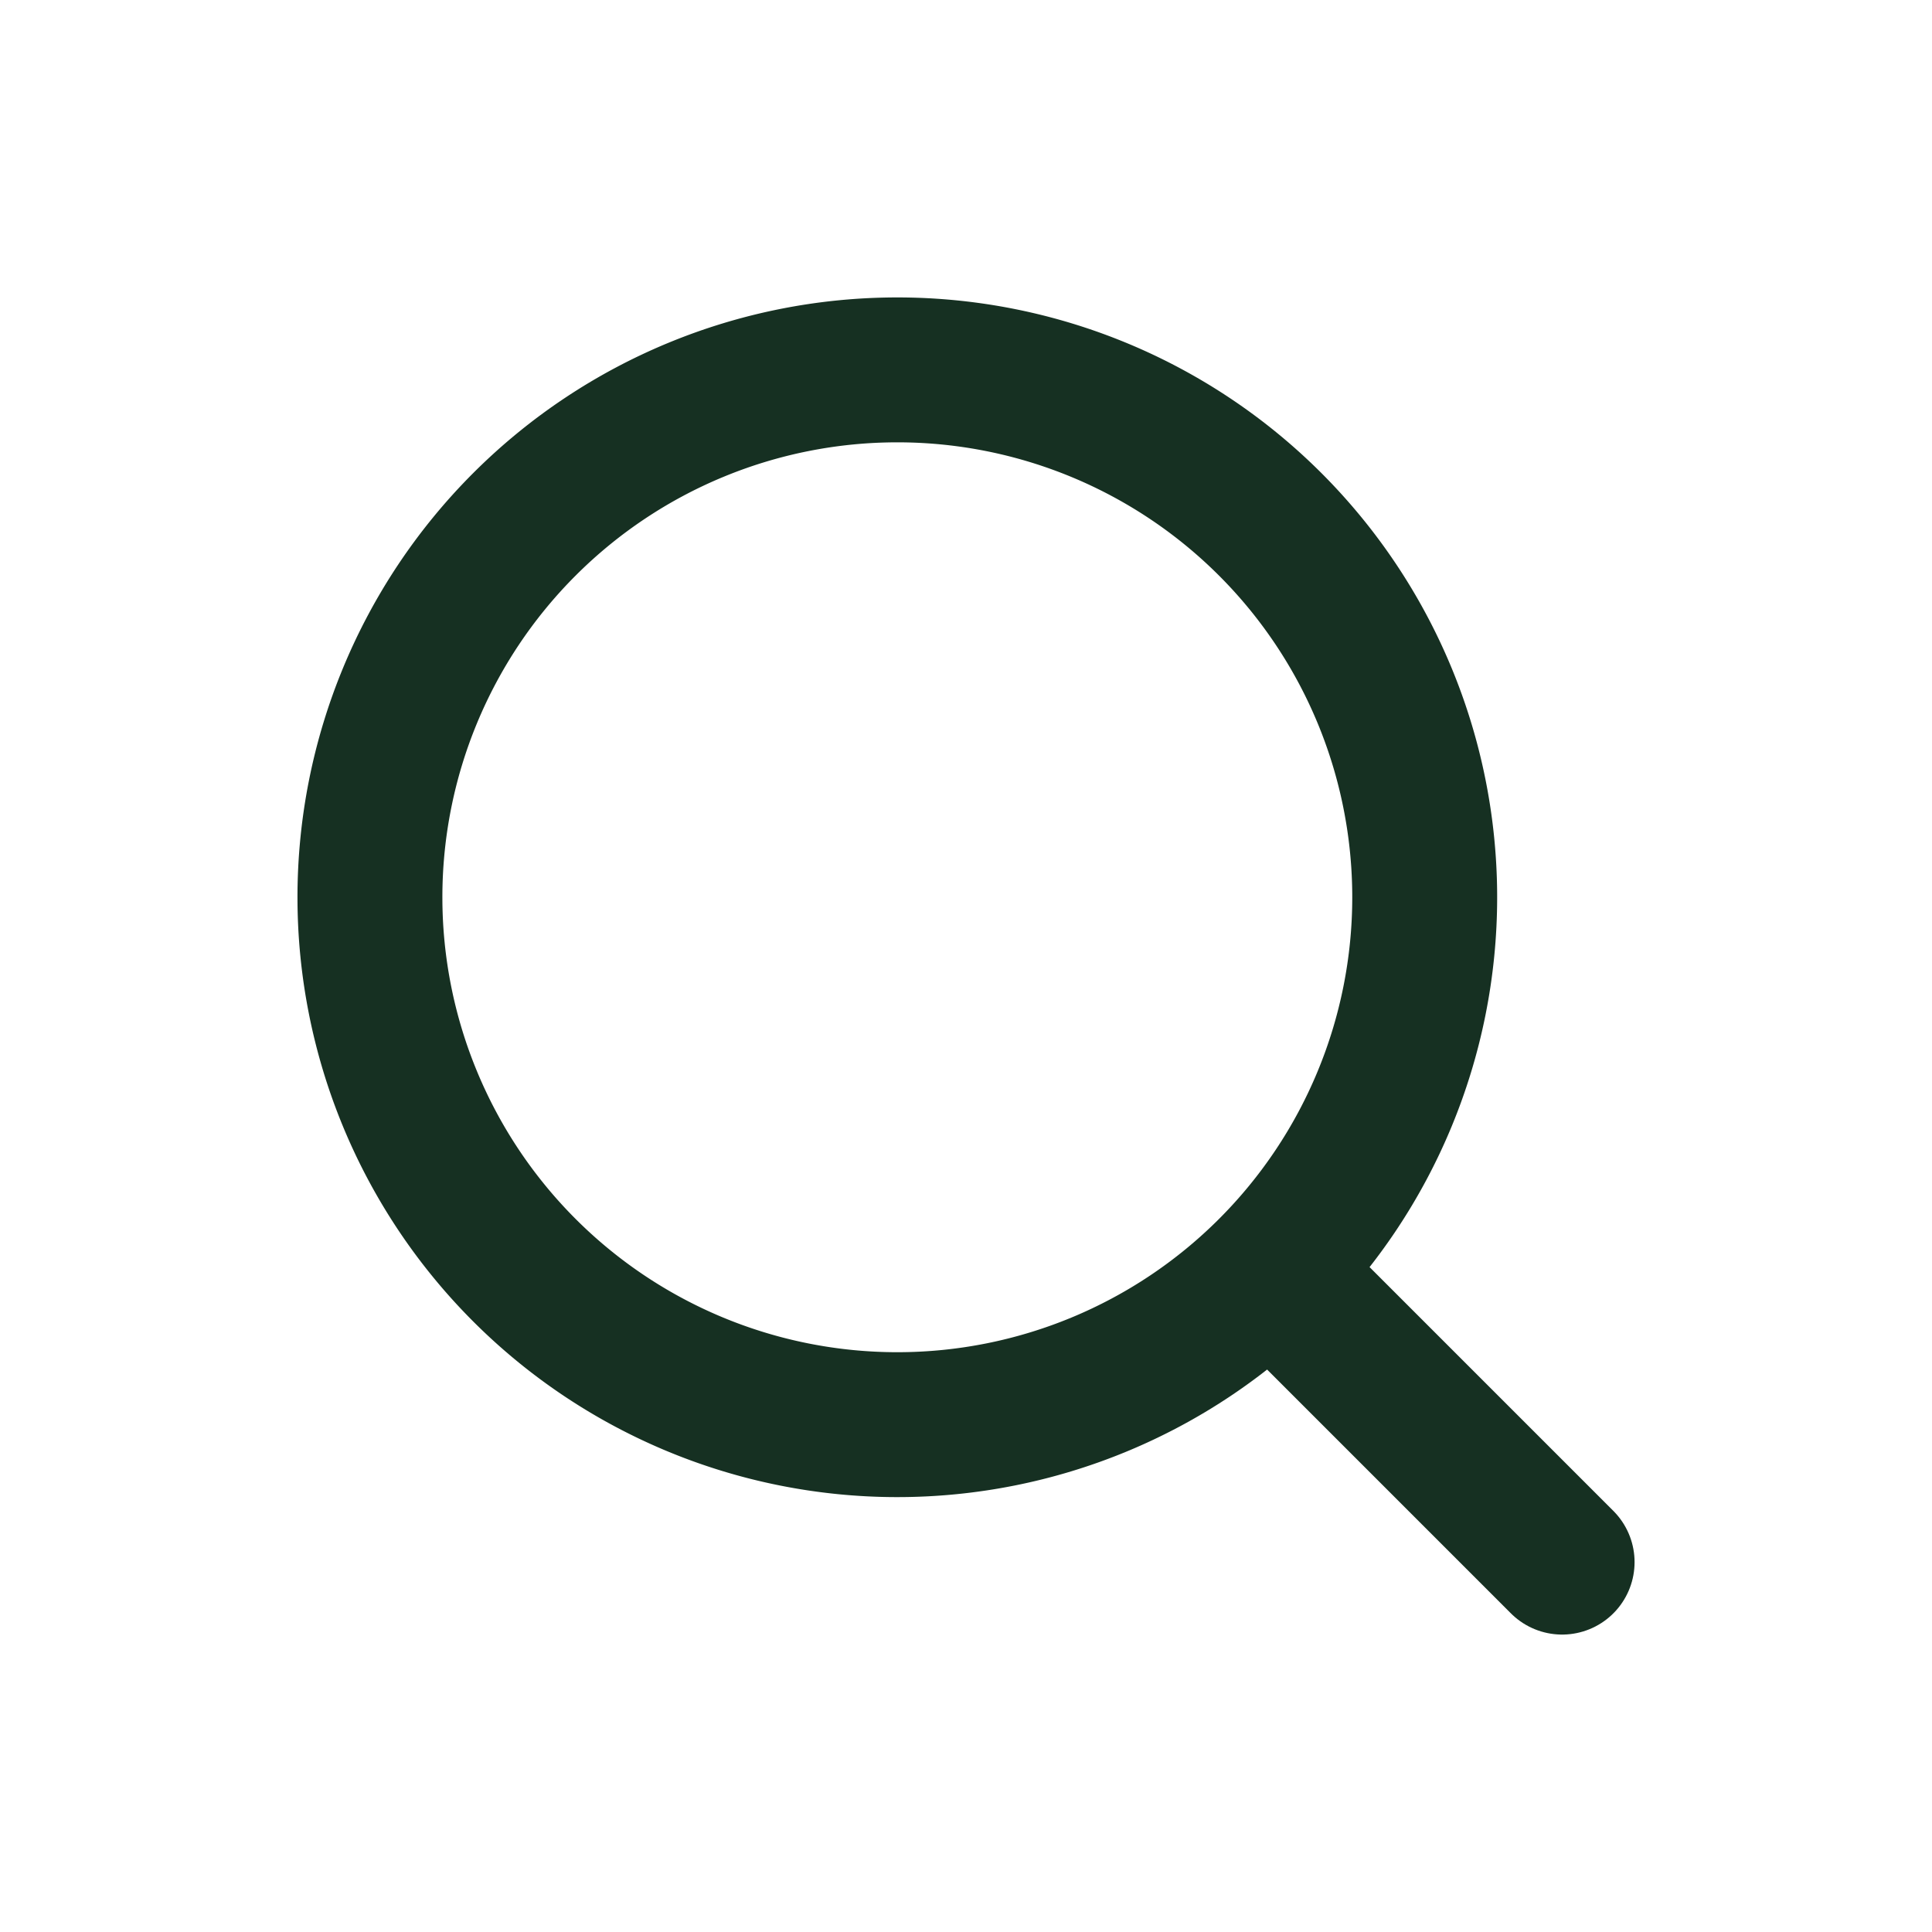
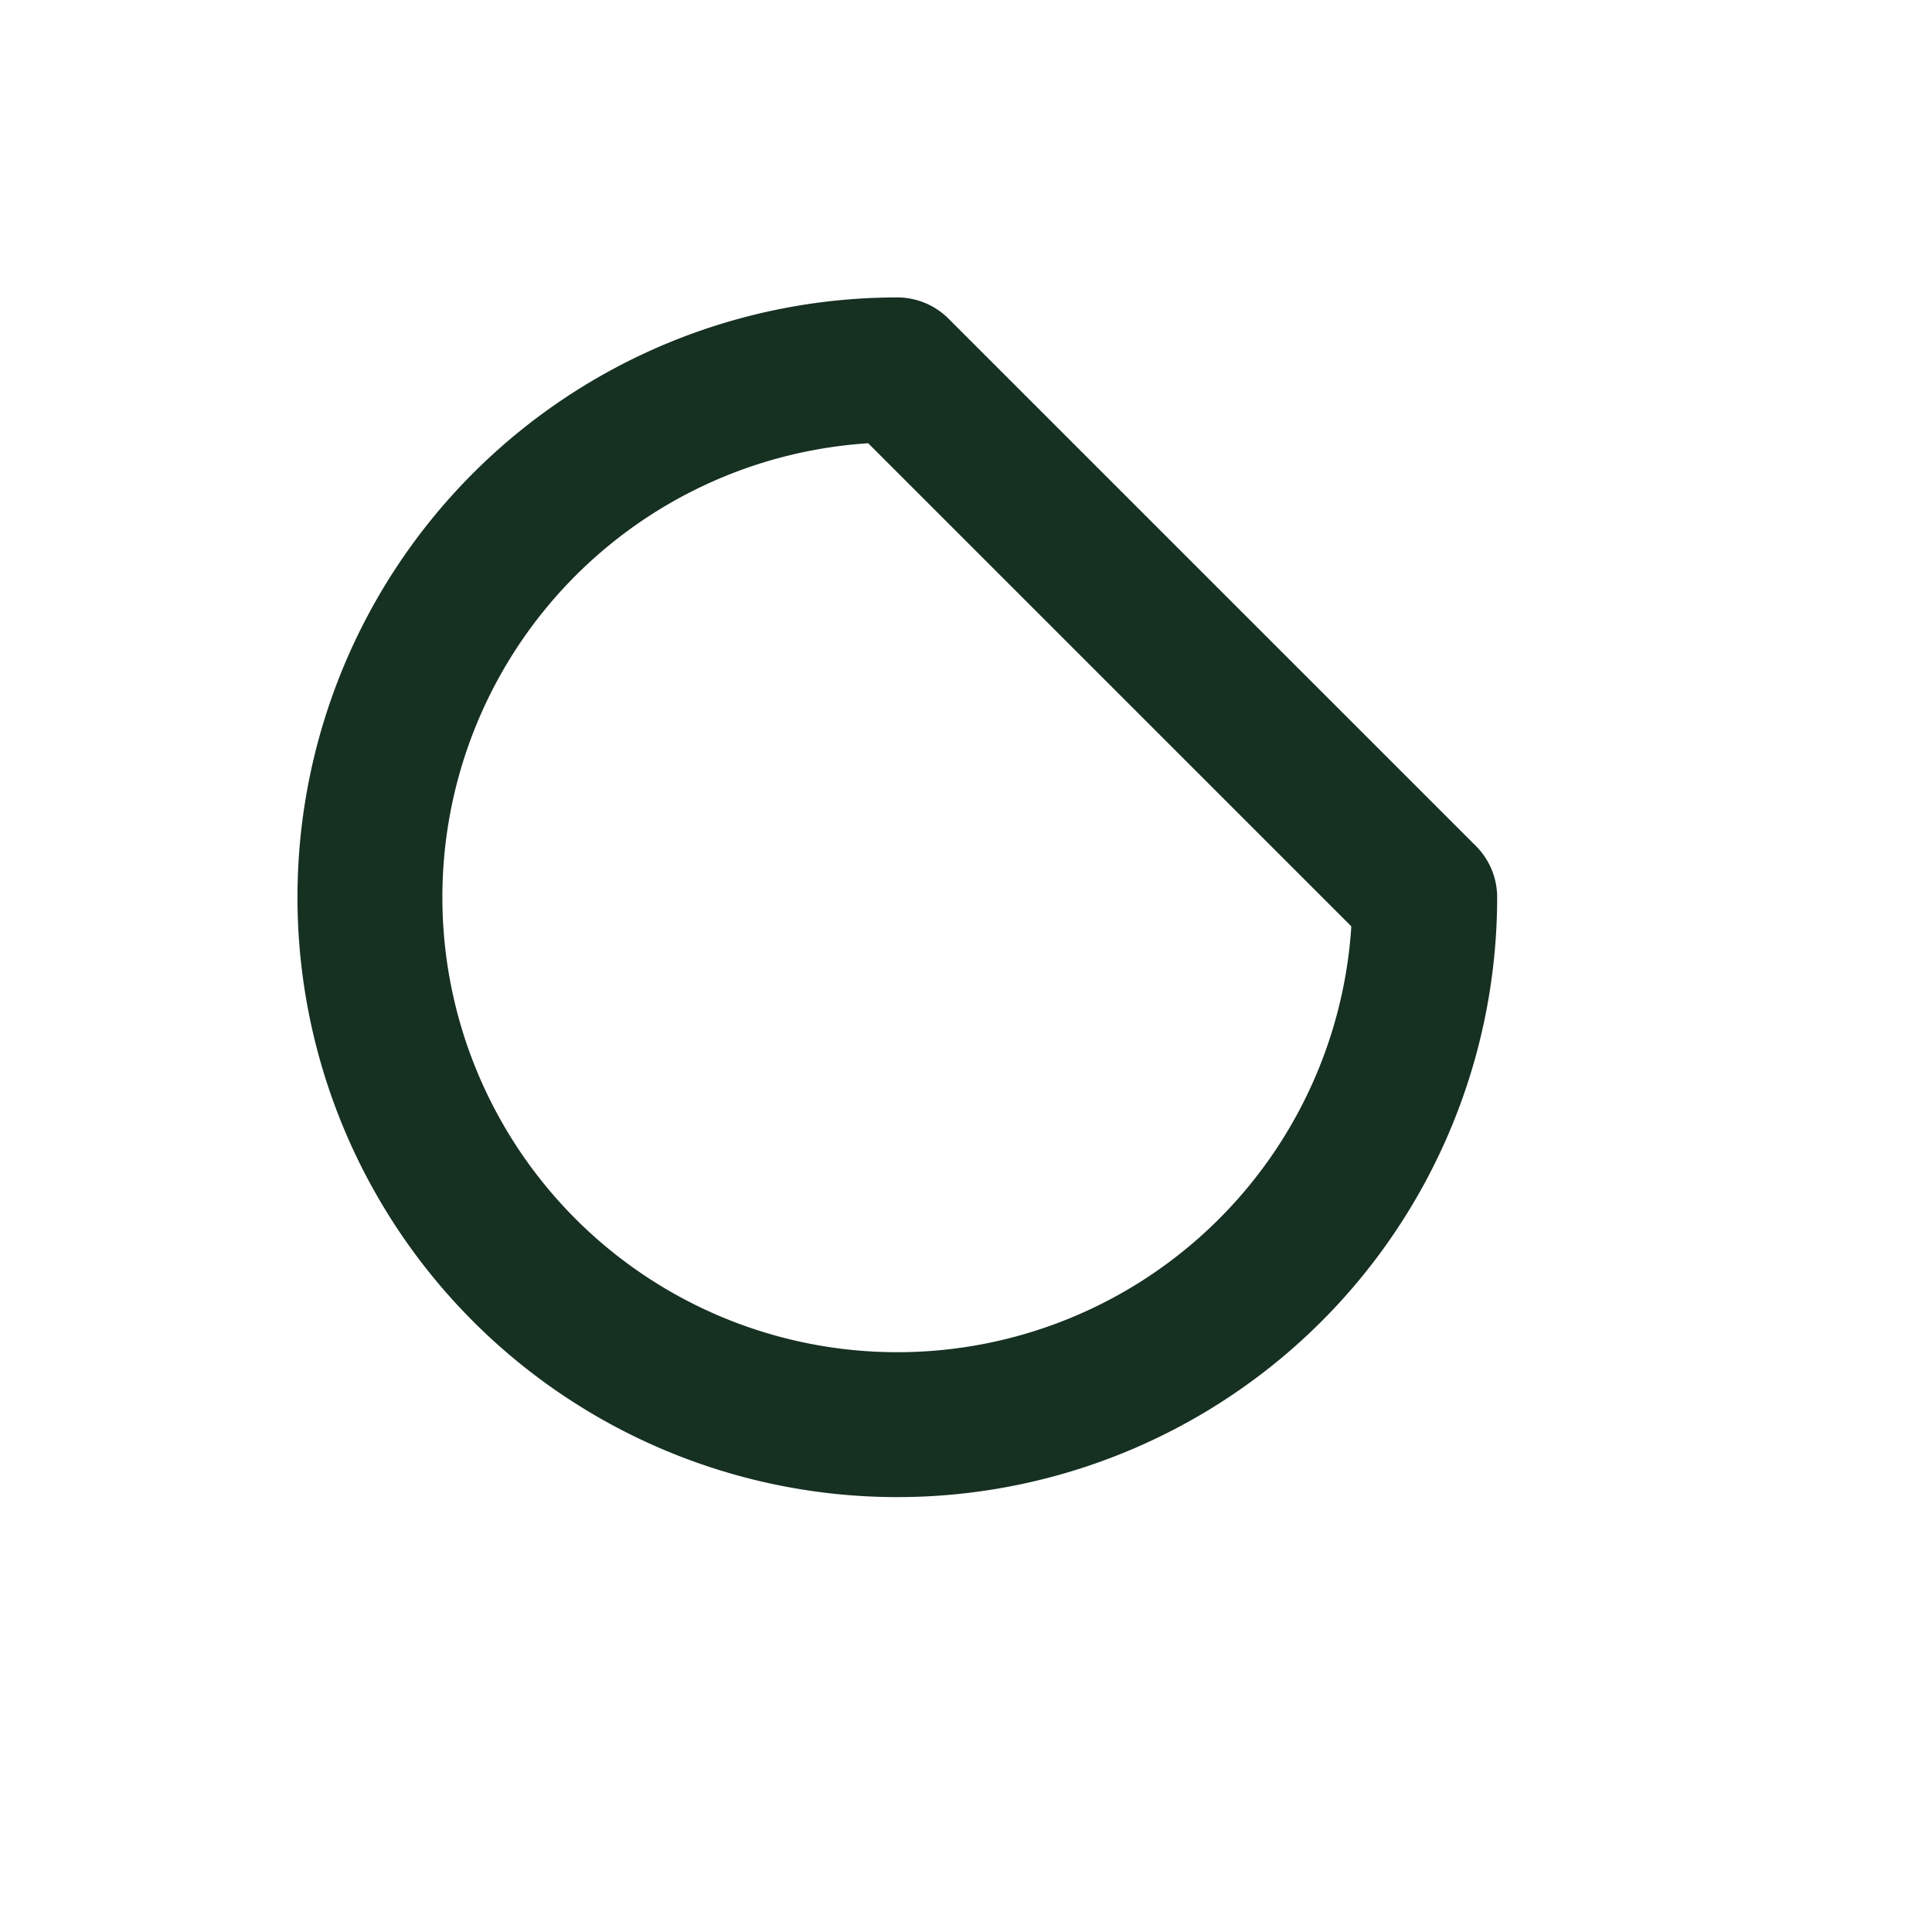
<svg xmlns="http://www.w3.org/2000/svg" width="40" height="40" viewBox="0 0 40 40">
-   <path d="M21.839 10.919A10.919 10.919 0 1 1 10.919 0a10.919 10.919 0 0 1 10.92 10.919z" transform="translate(7.658 7.658)" style="stroke:#163022;stroke-linecap:round;stroke-linejoin:round;stroke-width:3px;fill:none" />
-   <path data-name="Vector" d="M5.691 5.691 0 0" transform="translate(26.651 26.651)" style="stroke:#163022;stroke-linecap:round;stroke-linejoin:round;stroke-width:3px;fill:none" />
+   <path d="M21.839 10.919A10.919 10.919 0 1 1 10.919 0z" transform="translate(7.658 7.658)" style="stroke:#163022;stroke-linecap:round;stroke-linejoin:round;stroke-width:3px;fill:none" />
</svg>